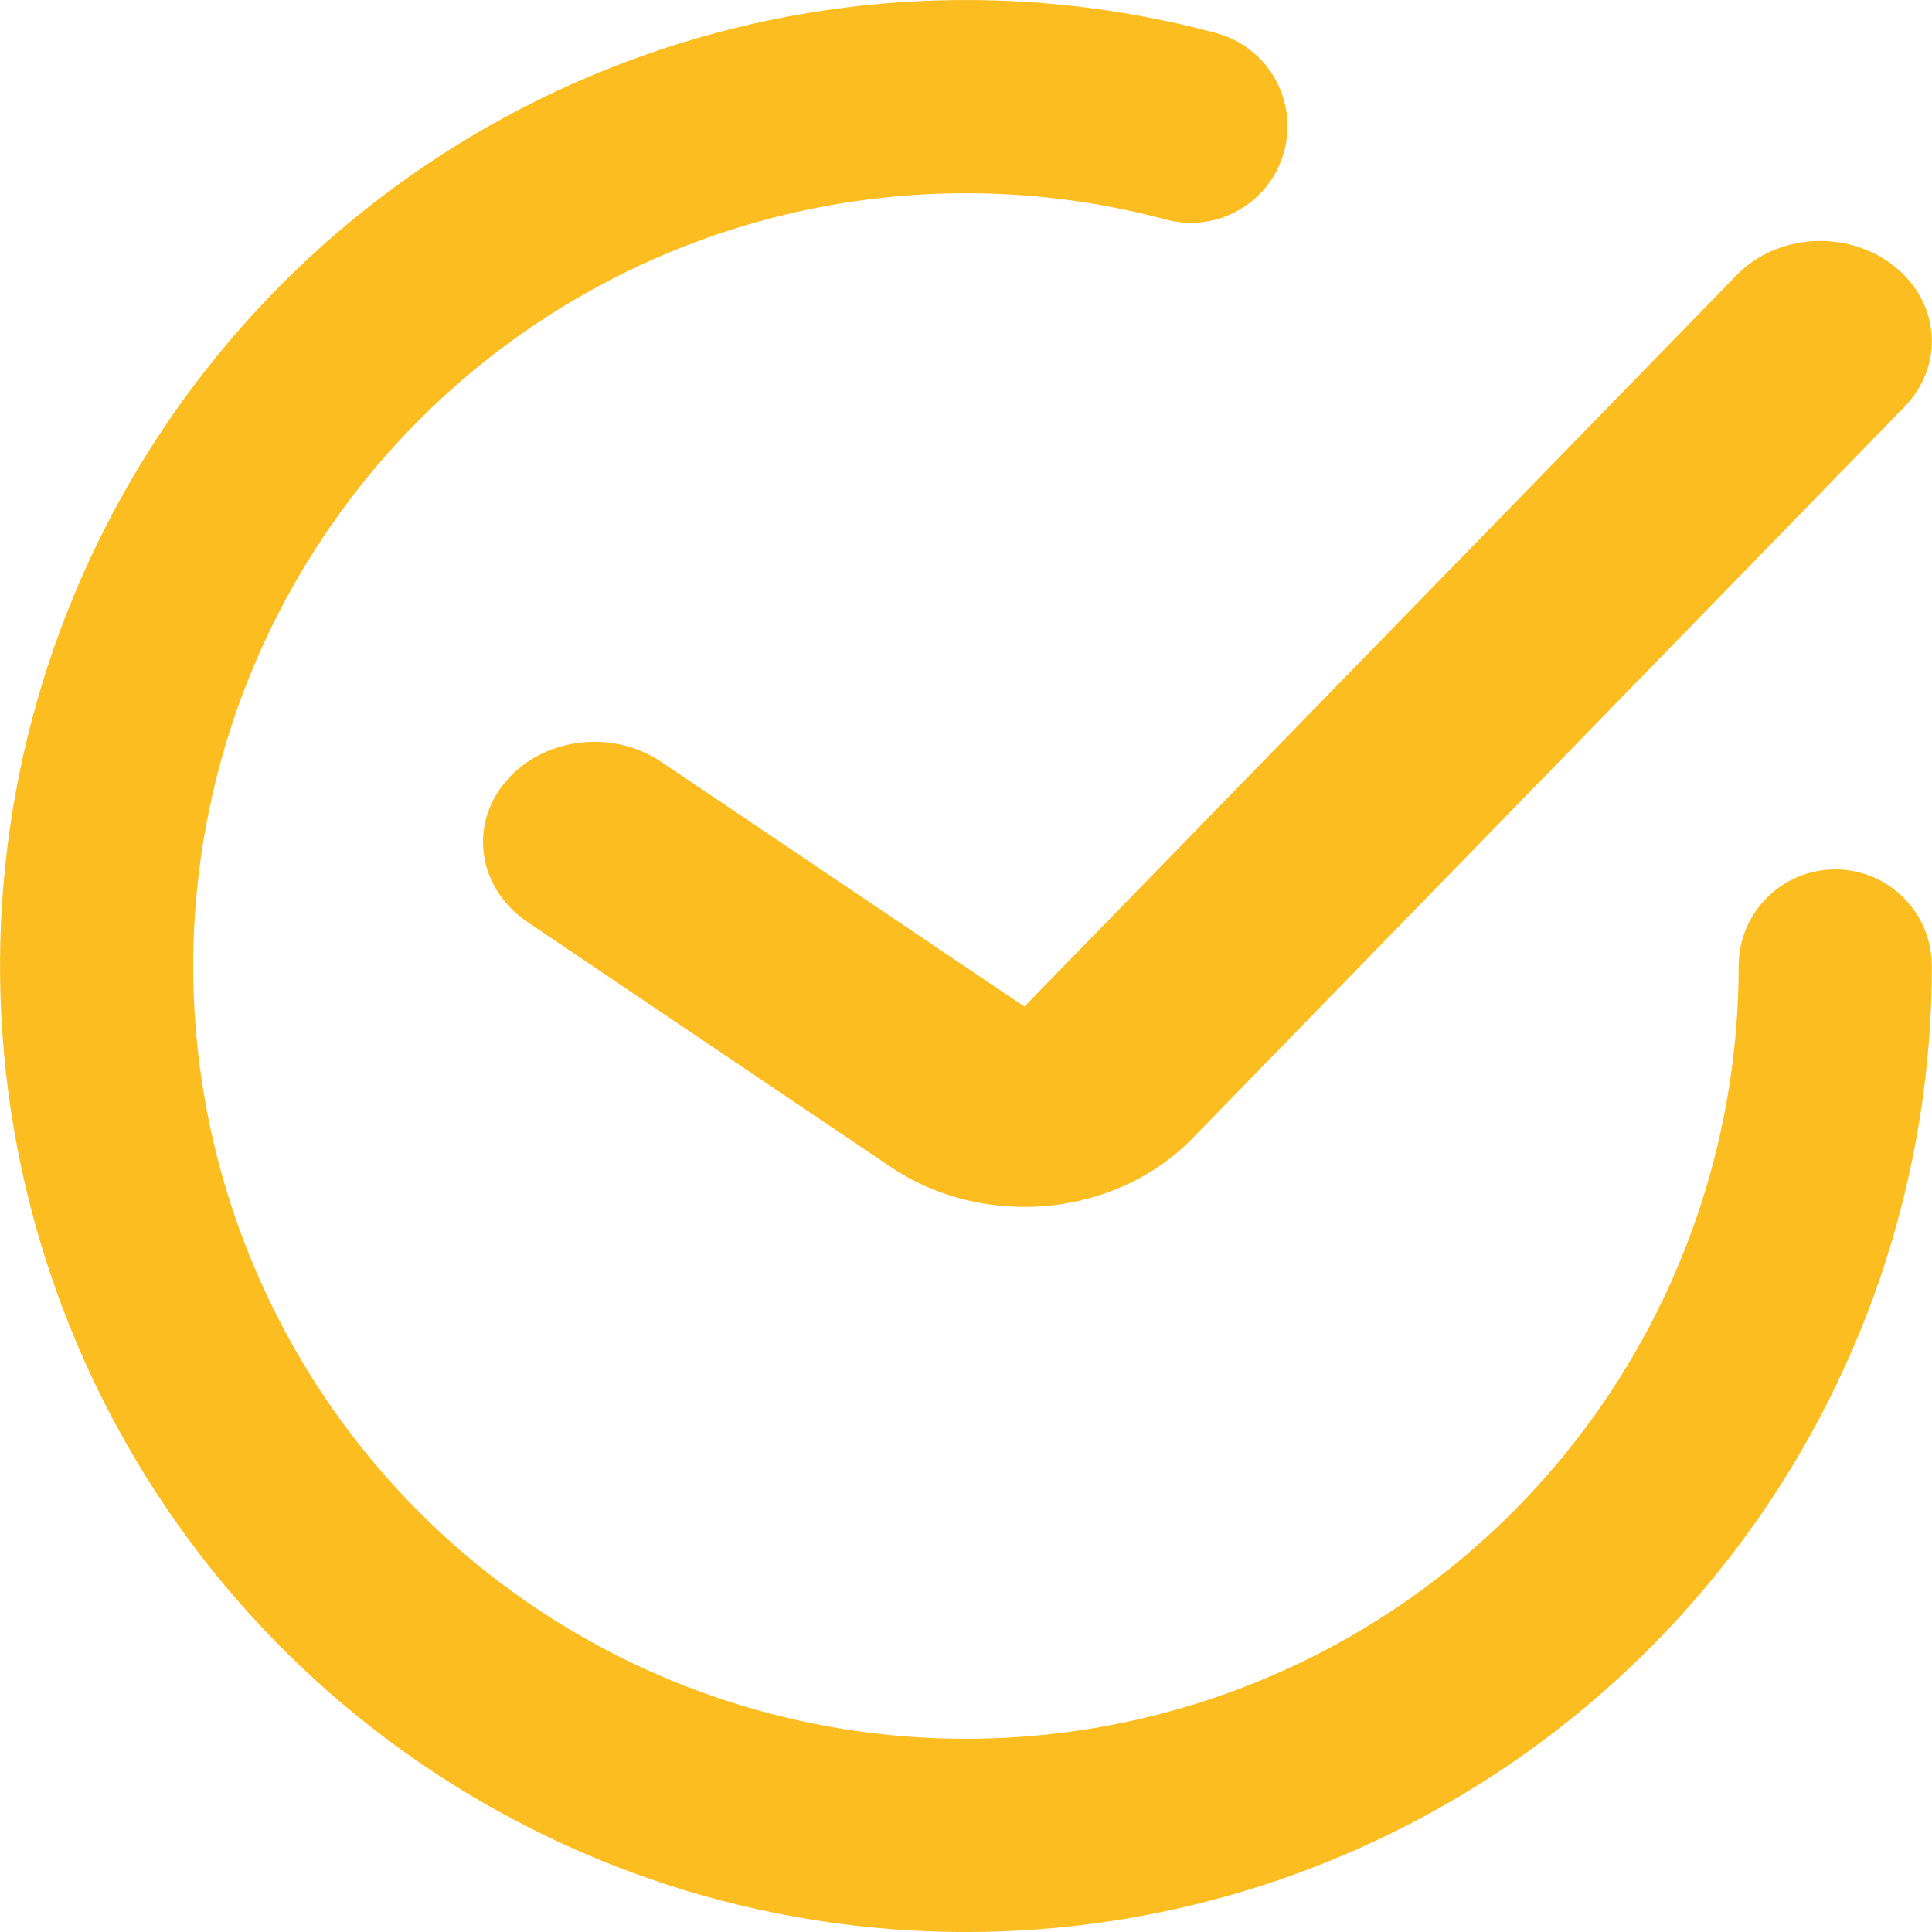
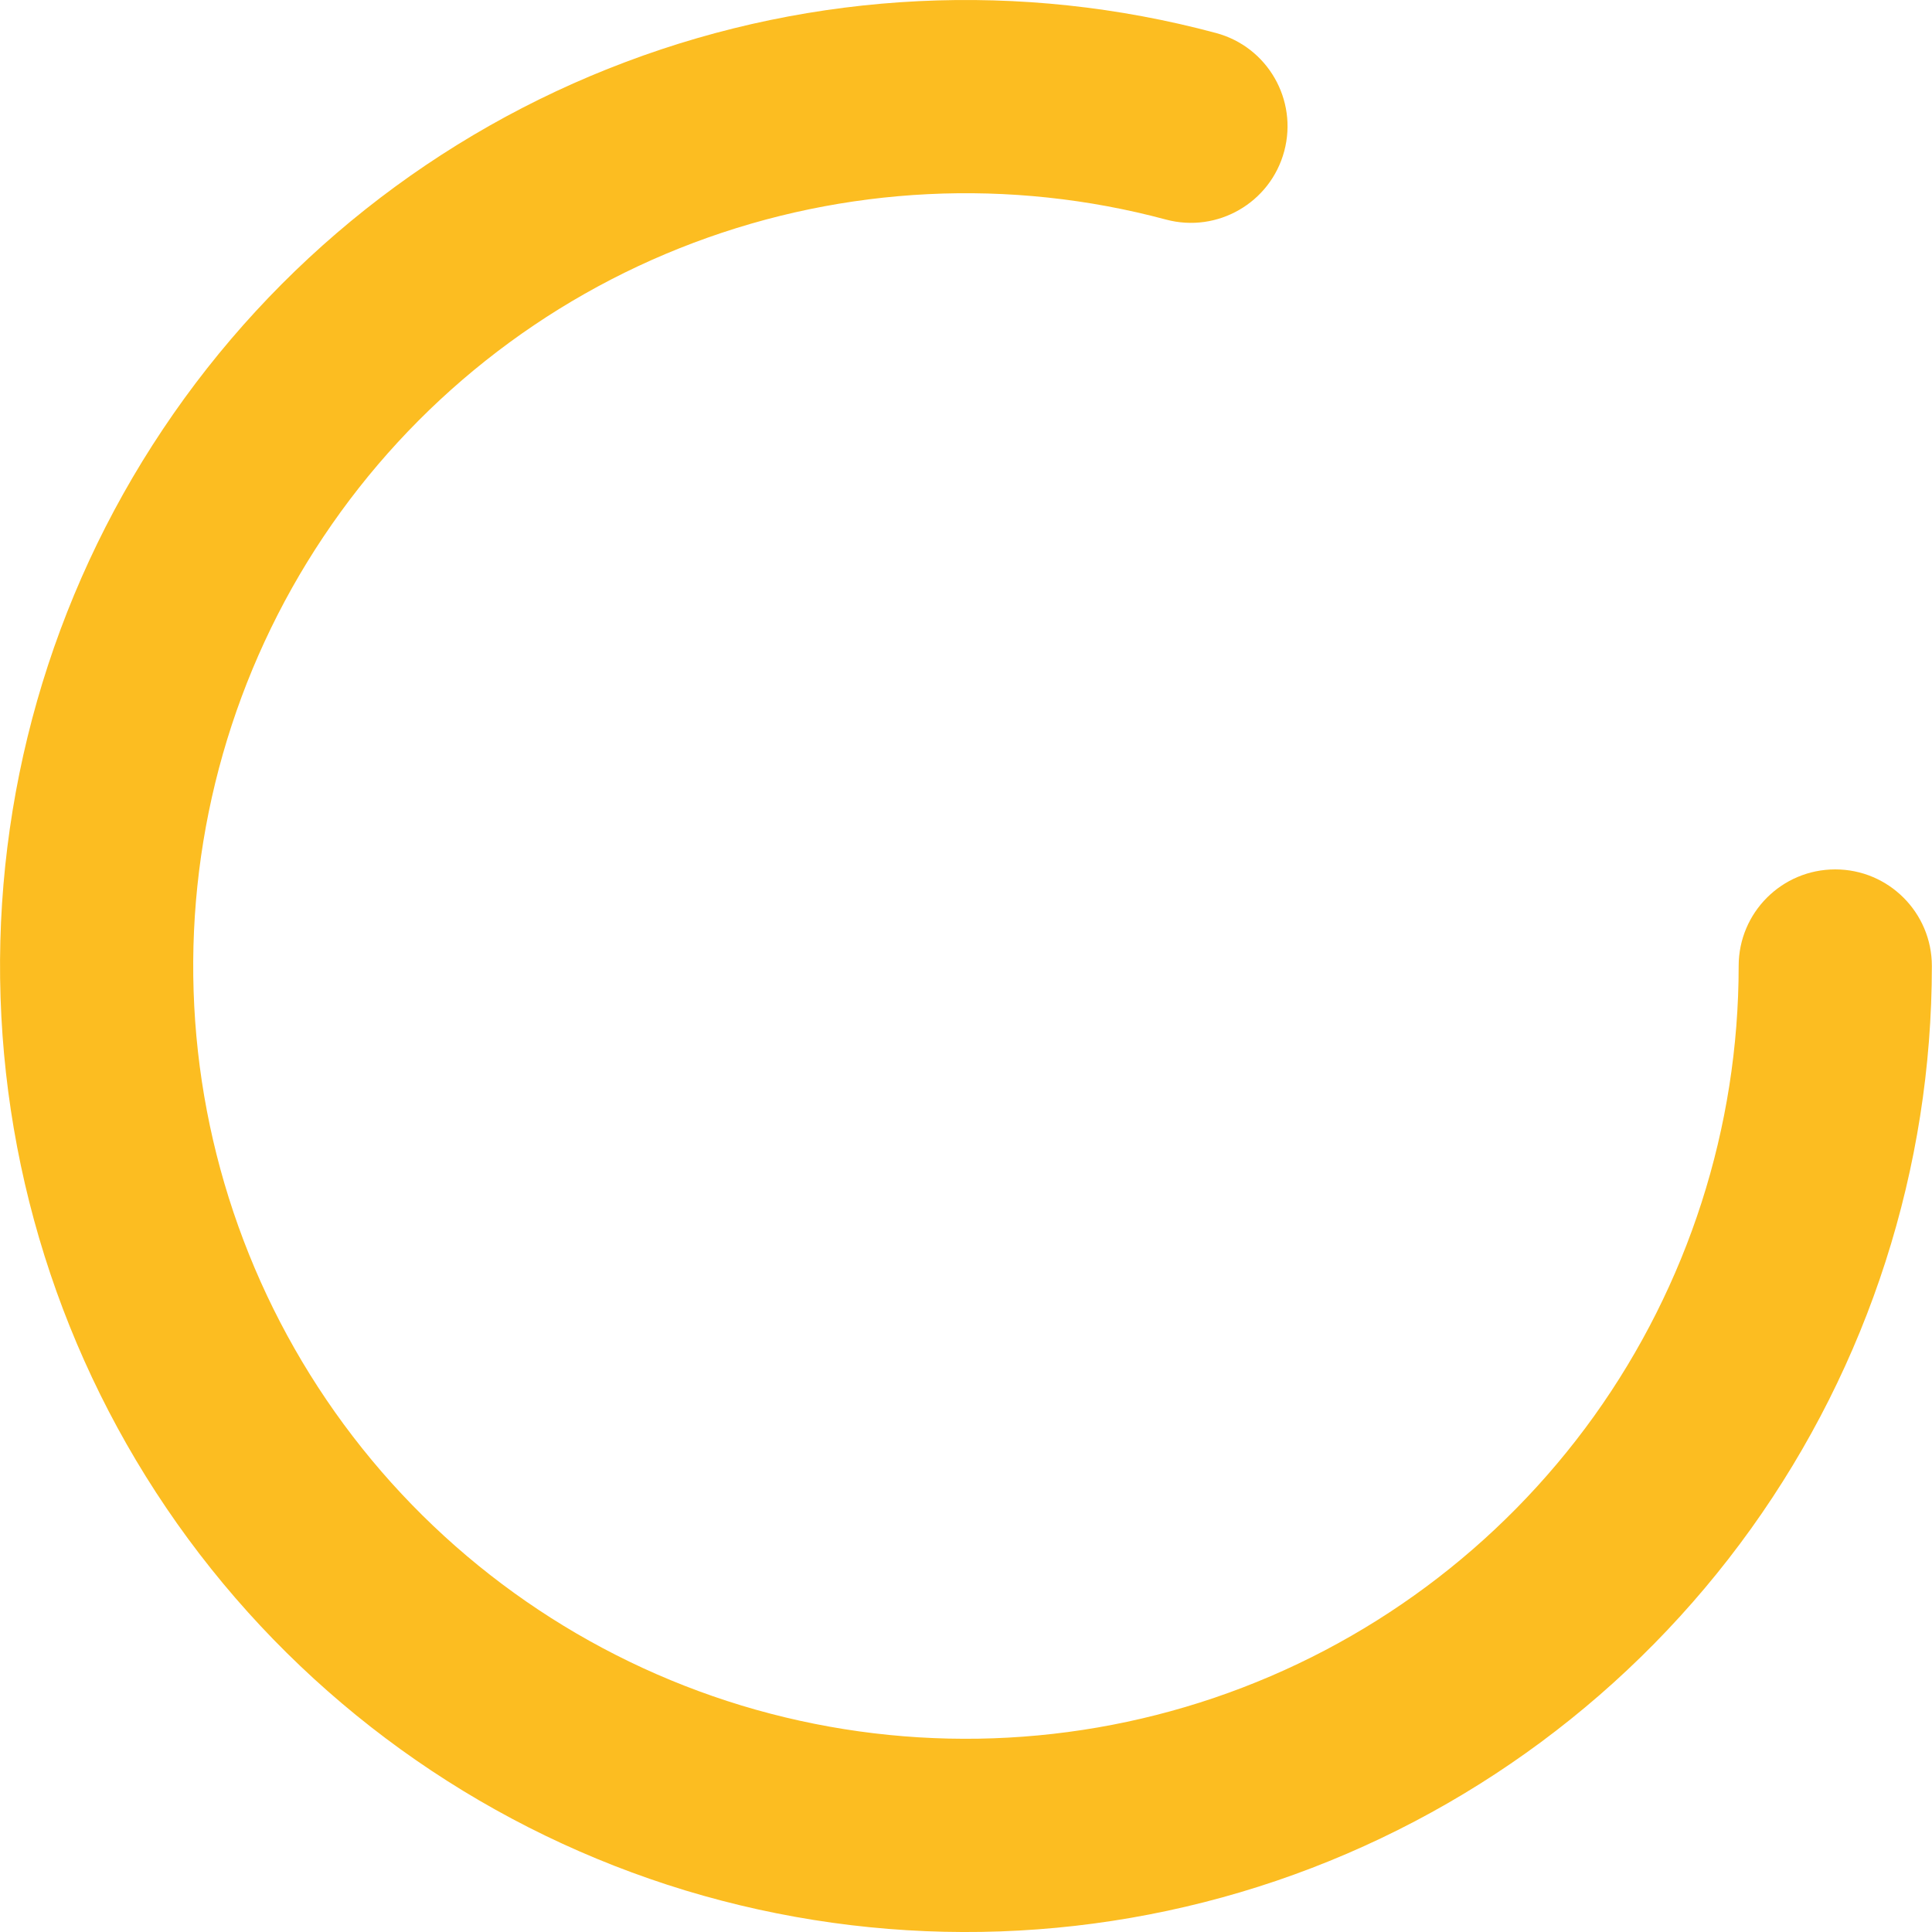
<svg xmlns="http://www.w3.org/2000/svg" width="14" height="14" viewBox="0 0 14 14" fill="none">
-   <path fill-rule="evenodd" clip-rule="evenodd" d="M13.723 1.926C14.059 2.19 14.093 2.648 13.799 2.95L8.64 8.25C8.64 8.25 8.64 8.25 8.64 8.25C8.372 8.525 7.997 8.7 7.592 8.738C7.187 8.776 6.78 8.676 6.454 8.456L3.823 6.682C3.466 6.441 3.394 5.986 3.662 5.666C3.929 5.345 4.435 5.28 4.792 5.521L7.423 7.294L12.584 1.994C12.877 1.692 13.387 1.662 13.723 1.926Z" fill="#FCBD21" />
  <path fill-rule="evenodd" clip-rule="evenodd" d="M8.449 1.591C7.319 1.288 6.122 1.347 5.027 1.759C3.932 2.171 2.994 2.916 2.344 3.889C1.694 4.861 1.365 6.014 1.403 7.183C1.441 8.352 1.845 9.481 2.557 10.409C3.269 11.337 4.254 12.019 5.374 12.359C6.493 12.698 7.691 12.679 8.799 12.303C9.907 11.927 10.869 11.213 11.551 10.262C12.232 9.311 12.599 8.17 12.599 7C12.599 6.613 12.912 6.3 13.299 6.3C13.685 6.3 13.999 6.613 13.999 7C13.999 8.463 13.541 9.888 12.689 11.077C11.837 12.266 10.634 13.158 9.249 13.629C7.864 14.099 6.367 14.123 4.967 13.699C3.568 13.274 2.337 12.422 1.446 11.261C0.556 10.101 0.052 8.691 0.004 7.229C-0.044 5.767 0.367 4.327 1.18 3.111C1.992 1.895 3.165 0.964 4.534 0.449C5.903 -0.067 7.399 -0.14 8.811 0.239C9.185 0.339 9.406 0.723 9.306 1.096C9.206 1.469 8.822 1.691 8.449 1.591Z" fill="#FCBD21" />
</svg>